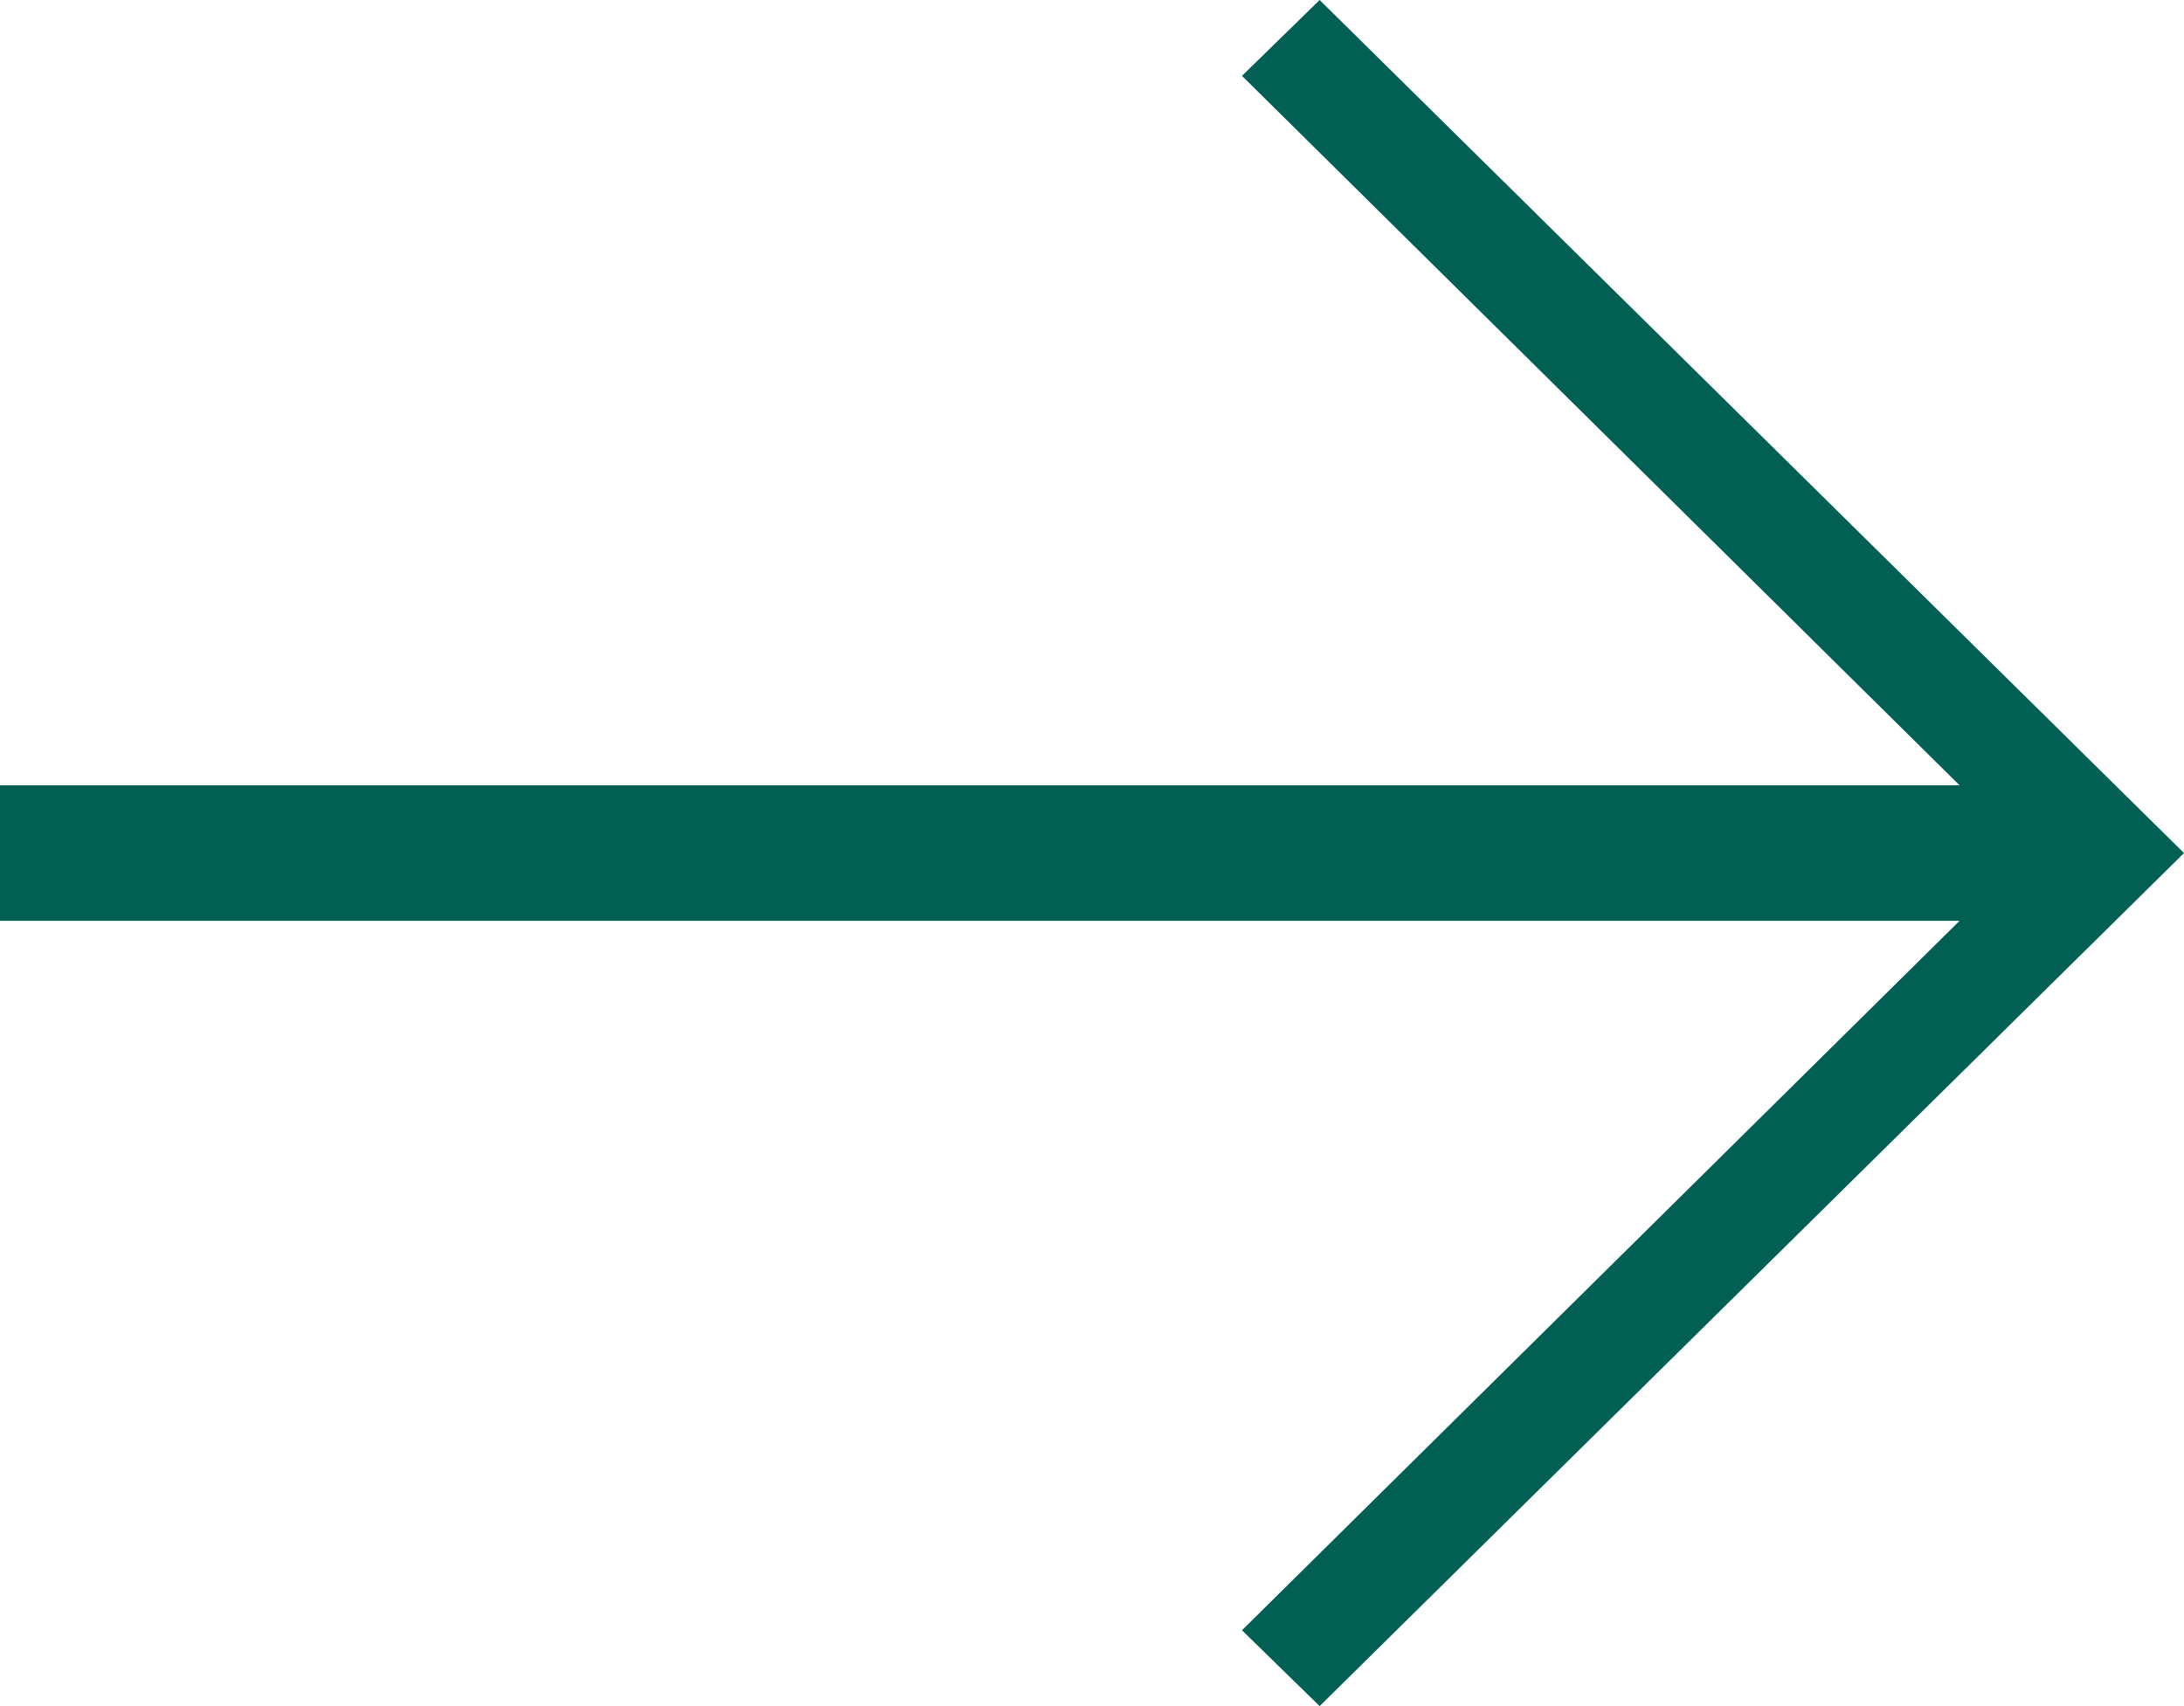
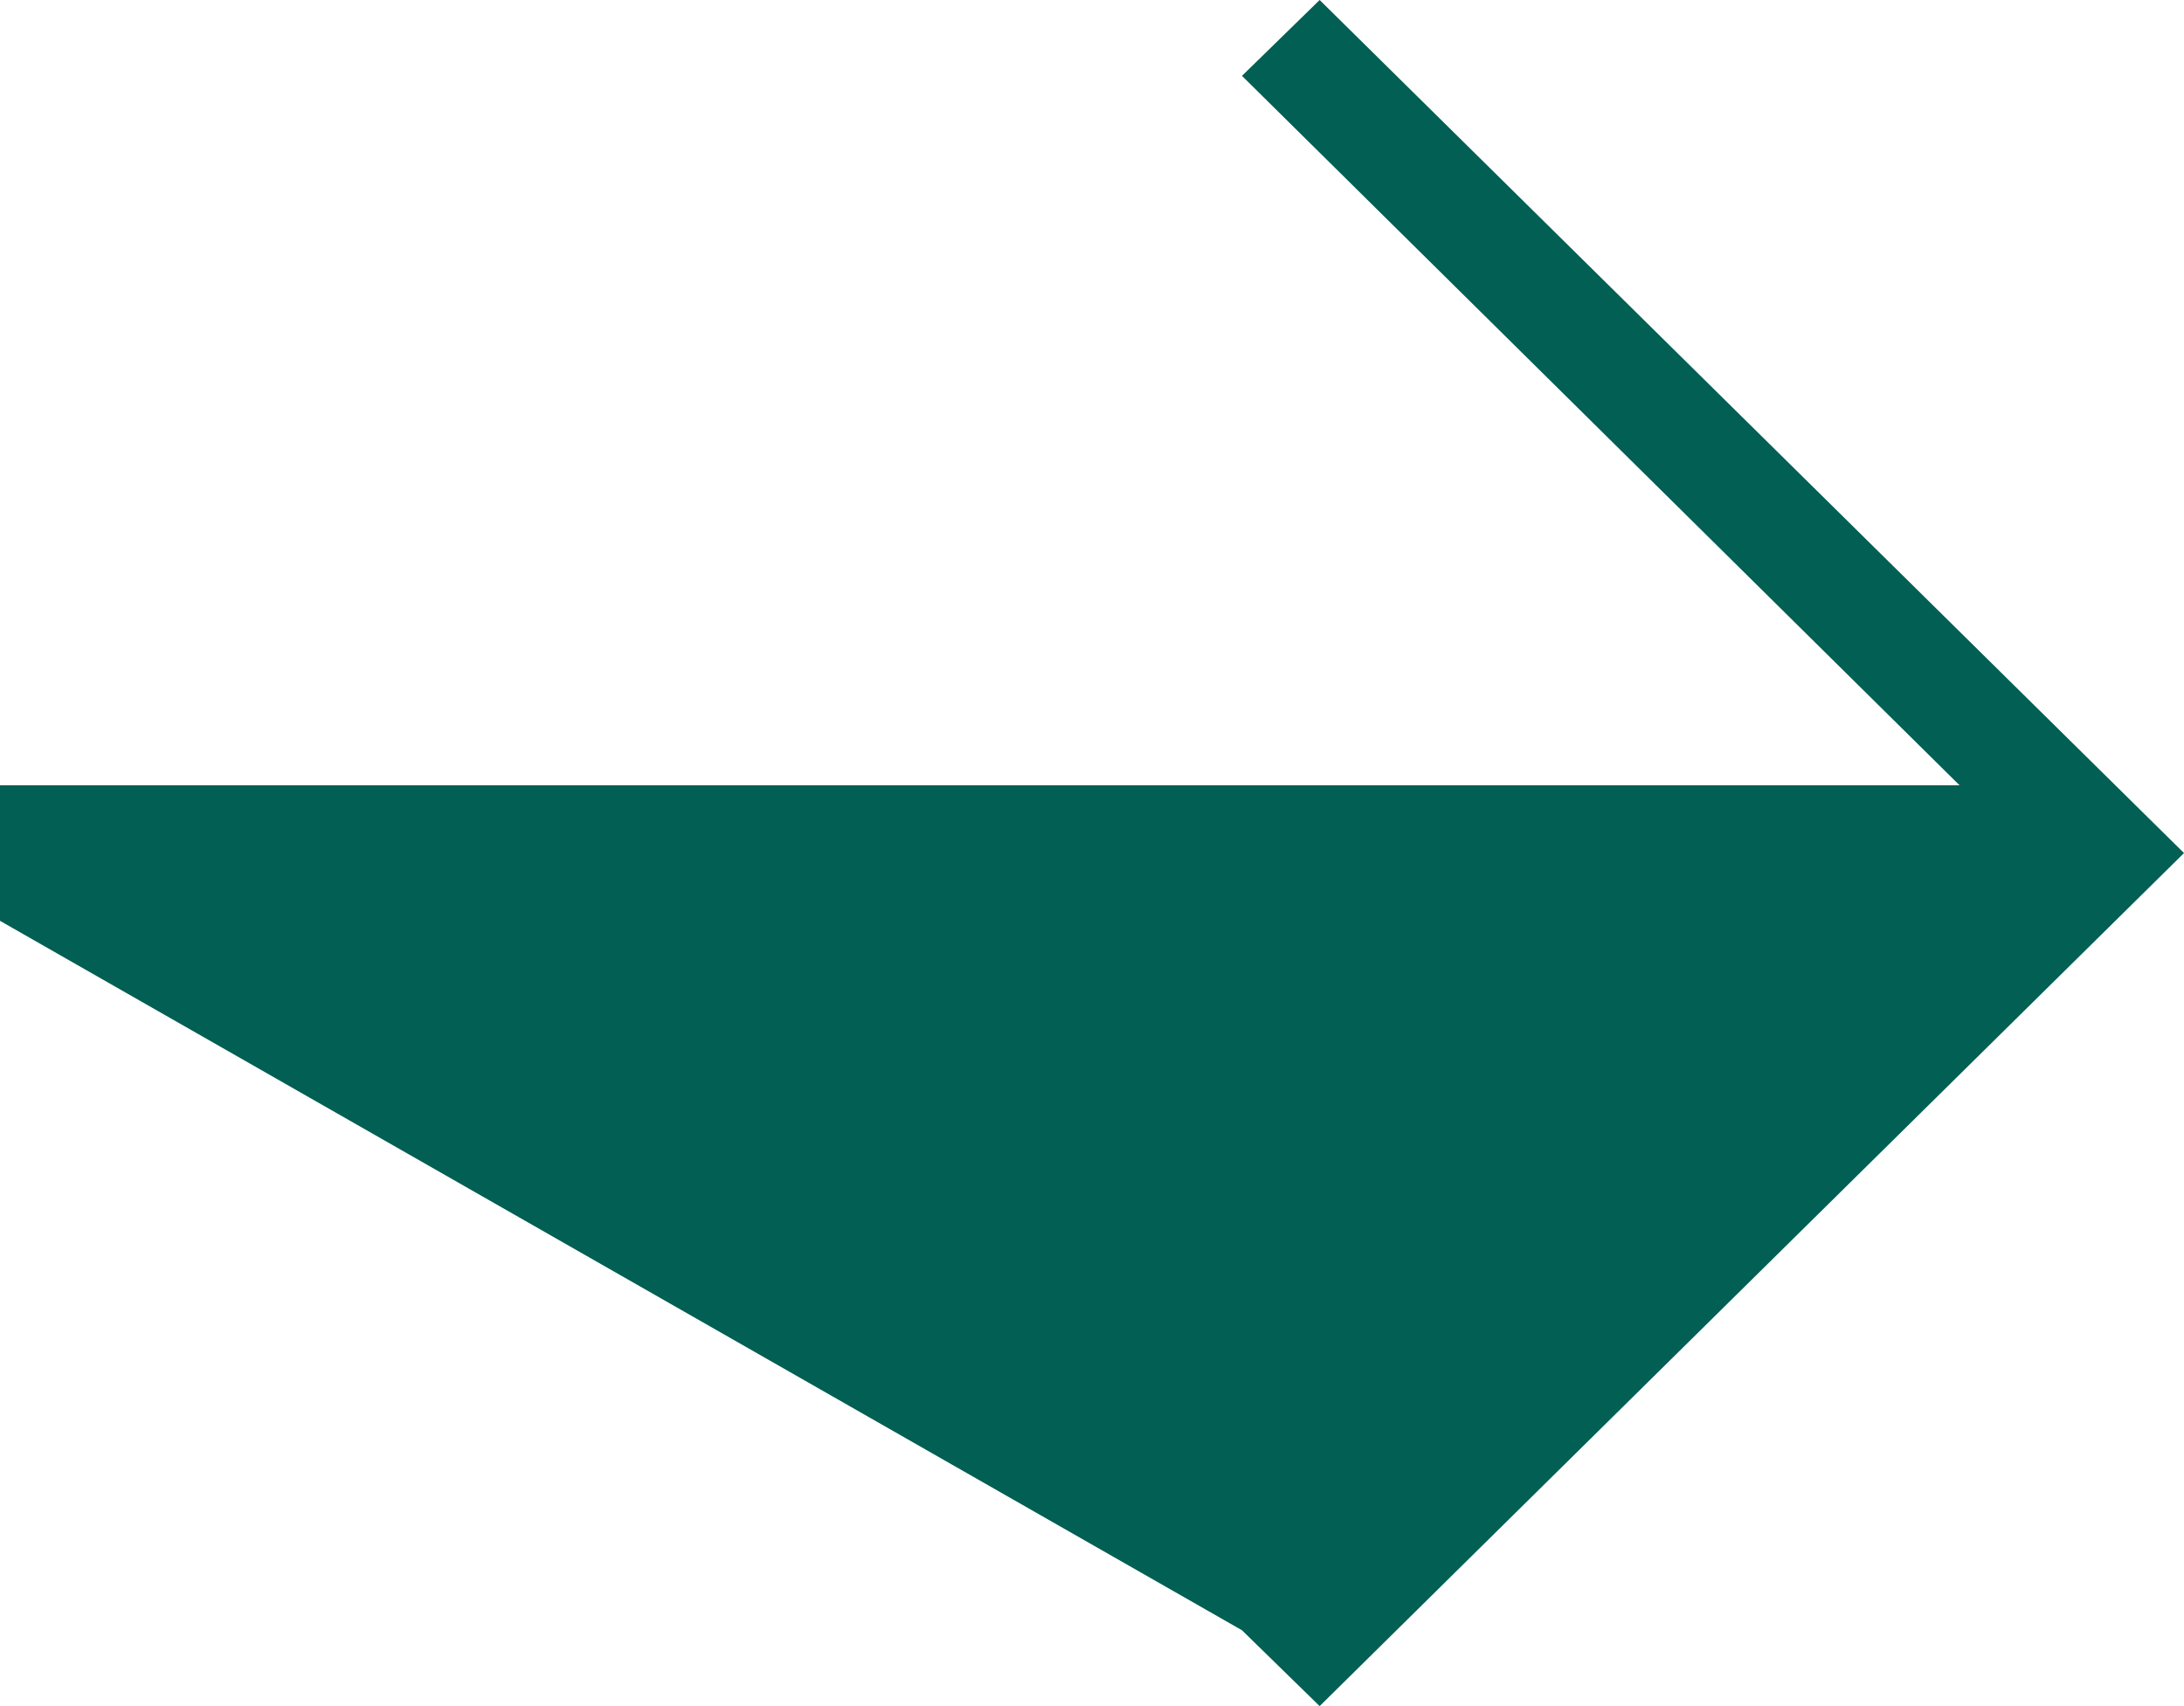
<svg xmlns="http://www.w3.org/2000/svg" width="64" height="50" viewBox="0 0 64 50" fill="none">
-   <path d="M38.671 0L36.395 2.223L57.423 23.014H0V26.986H57.423L36.395 47.777L38.671 50L64 25L38.671 0Z" fill="#015F53" />
+   <path d="M38.671 0L36.395 2.223L57.423 23.014H0V26.986L36.395 47.777L38.671 50L64 25L38.671 0Z" fill="#015F53" />
</svg>